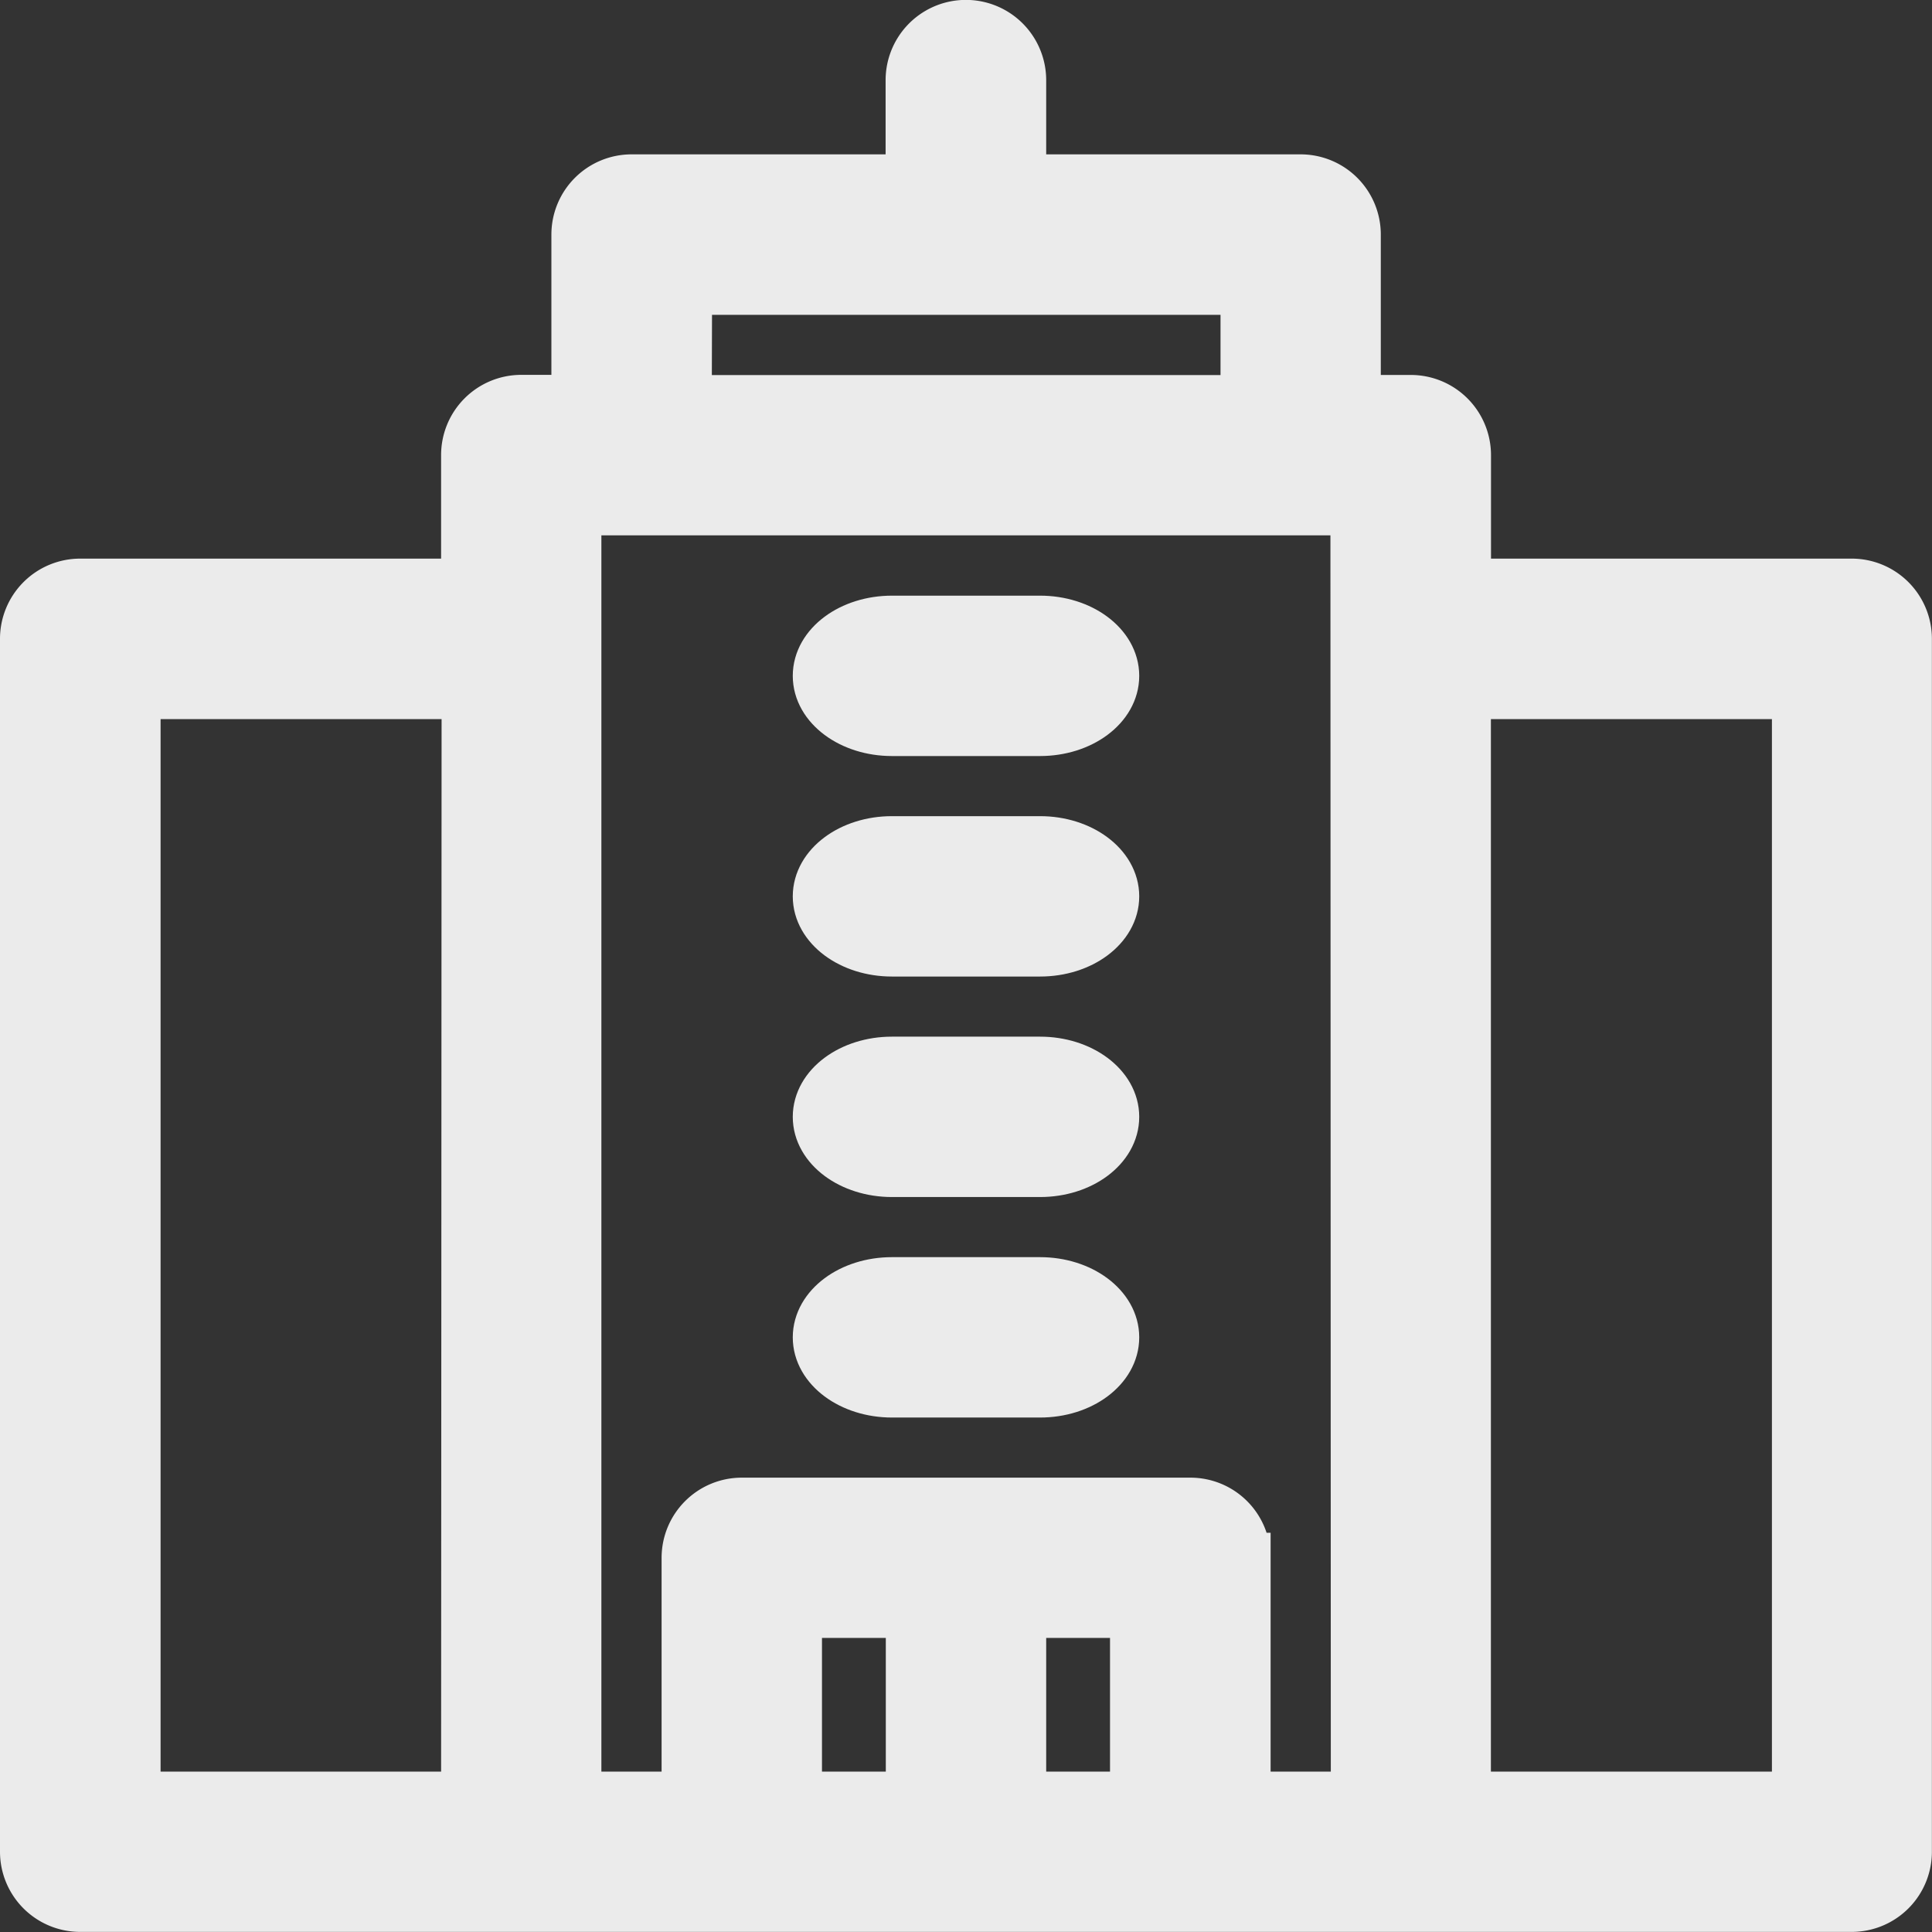
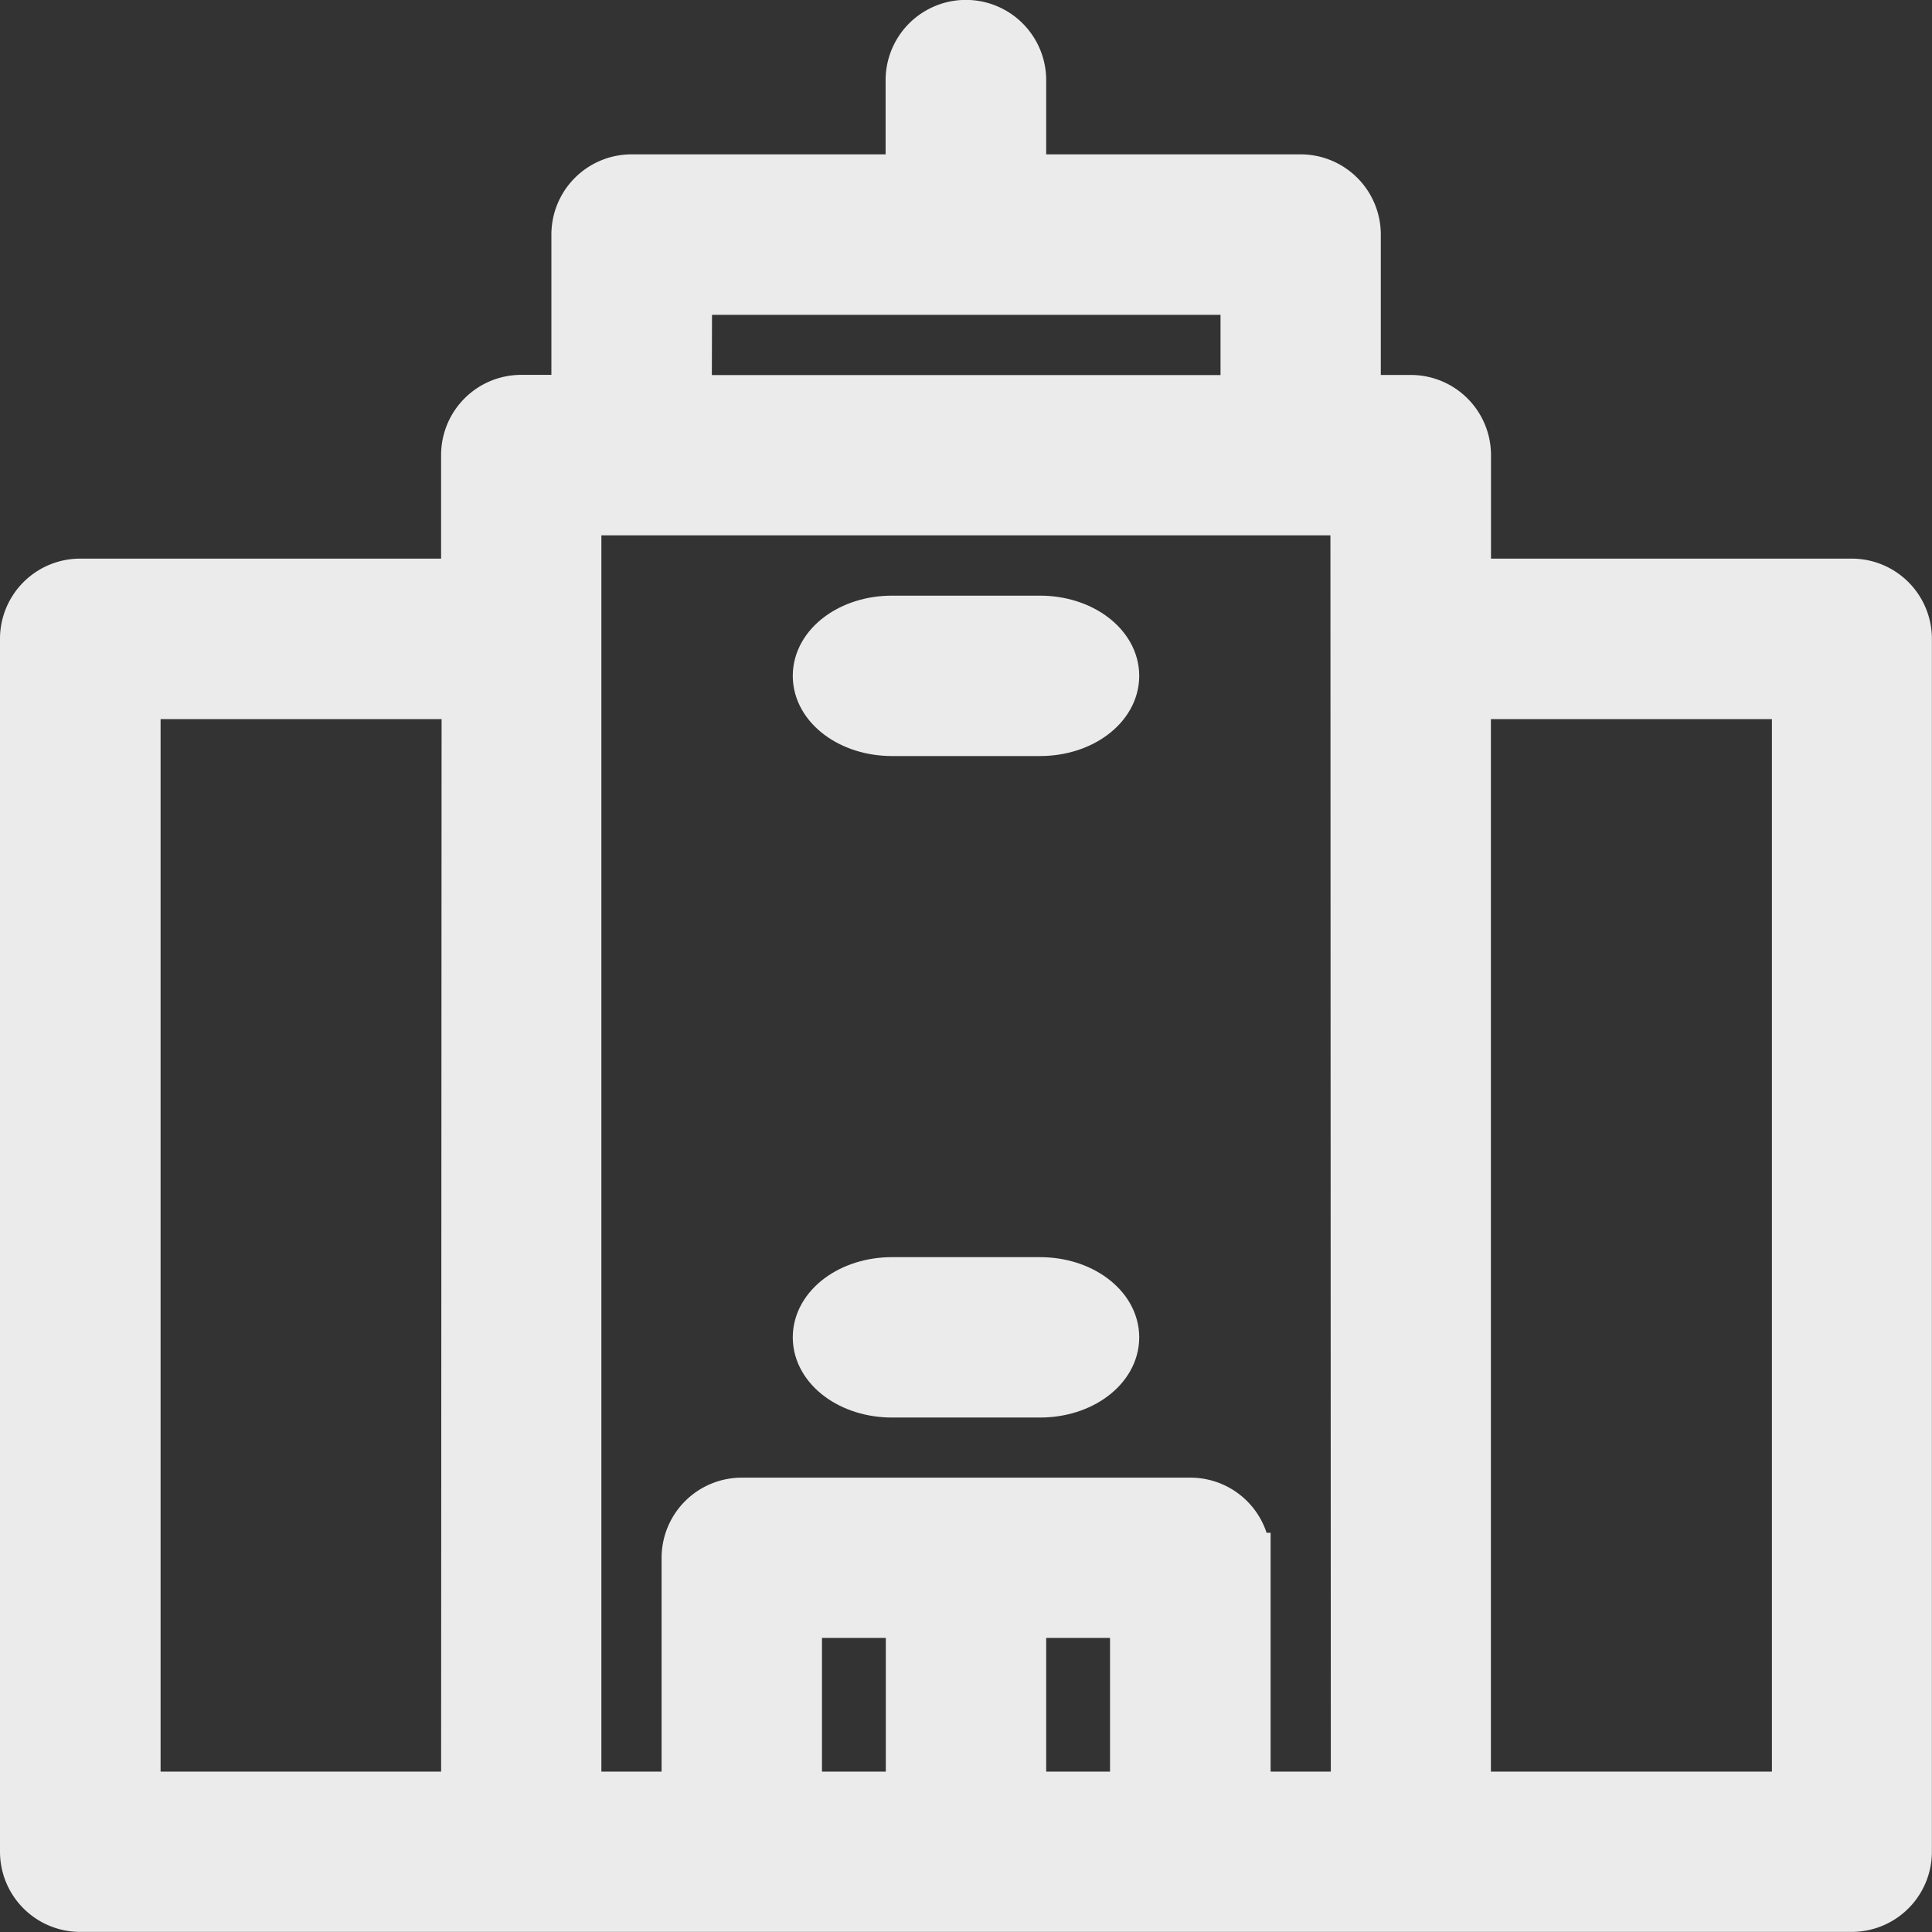
<svg xmlns="http://www.w3.org/2000/svg" width="19.25" height="19.25" viewBox="0 0 19.25 19.25">
  <rect x="0" y="0" width="19.25" height="19.25" fill="#333333" stroke="none" />
  <g id="company" transform="translate(0.25 0.25)" opacity="0.9">
    <path id="Path_30338" data-name="Path 30338" d="M272.738,343.1h1.476c.408,0,.738-.246.738-.549s-.331-.549-.738-.549h-1.476c-.408,0-.738.246-.738.549S272.331,343.1,272.738,343.1Z" transform="translate(-264.101 -329.476)" fill="#fff" stroke="#fff" stroke-width="0.5" />
-     <path id="Path_30340" data-name="Path 30340" d="M272.738,283.1h1.476c.408,0,.738-.246.738-.549s-.331-.549-.738-.549h-1.476c-.408,0-.738.246-.738.549S272.331,283.1,272.738,283.1Z" transform="translate(-264.101 -271.673)" fill="#fff" stroke="#fff" stroke-width="0.5" />
-     <path id="Path_30342" data-name="Path 30342" d="M272.738,223.1h1.476c.408,0,.738-.246.738-.549s-.331-.549-.738-.549h-1.476c-.408,0-.738.246-.738.549S272.331,223.1,272.738,223.1Z" transform="translate(-264.101 -213.87)" fill="#fff" stroke="#fff" stroke-width="0.5" />
    <path id="Path_30344" data-name="Path 30344" d="M272.738,163.1h1.476c.408,0,.738-.246.738-.549s-.331-.549-.738-.549h-1.476c-.408,0-.738.246-.738.549S272.331,163.1,272.738,163.1Z" transform="translate(-264.101 -156.067)" fill="#fff" stroke="#fff" stroke-width="0.5" />
    <path id="Path_30346" data-name="Path 30346" d="M18.2,5.566H14.356V4.285a.549.549,0,0,0-.549-.549h-.549V2.087a.549.549,0,0,0-.549-.549H9.924V.549a.549.549,0,0,0-1.1,0v.989H6.043a.549.549,0,0,0-.549.549V3.735H4.944a.549.549,0,0,0-.549.549V5.566H.549A.549.549,0,0,0,0,6.116V18.2a.549.549,0,0,0,.549.549H18.2a.549.549,0,0,0,.549-.549V6.116A.549.549,0,0,0,18.2,5.566ZM4.395,17.652H1.1V6.665h3.3Zm2.2-15.015h5.566v1.1H6.592ZM8.826,17.652H7.69V15.82H8.826Zm2.234,0H9.924V15.82H11.06Zm2.2,0h-1.1v-2.38a.549.549,0,0,0-.549-.549H7.141a.549.549,0,0,0-.549.549v2.38h-1.1V4.834h7.764Zm4.395,0h-3.3V6.665h3.3Z" fill="#fff" stroke="#fff" stroke-width="0.5" />
  </g>
</svg>